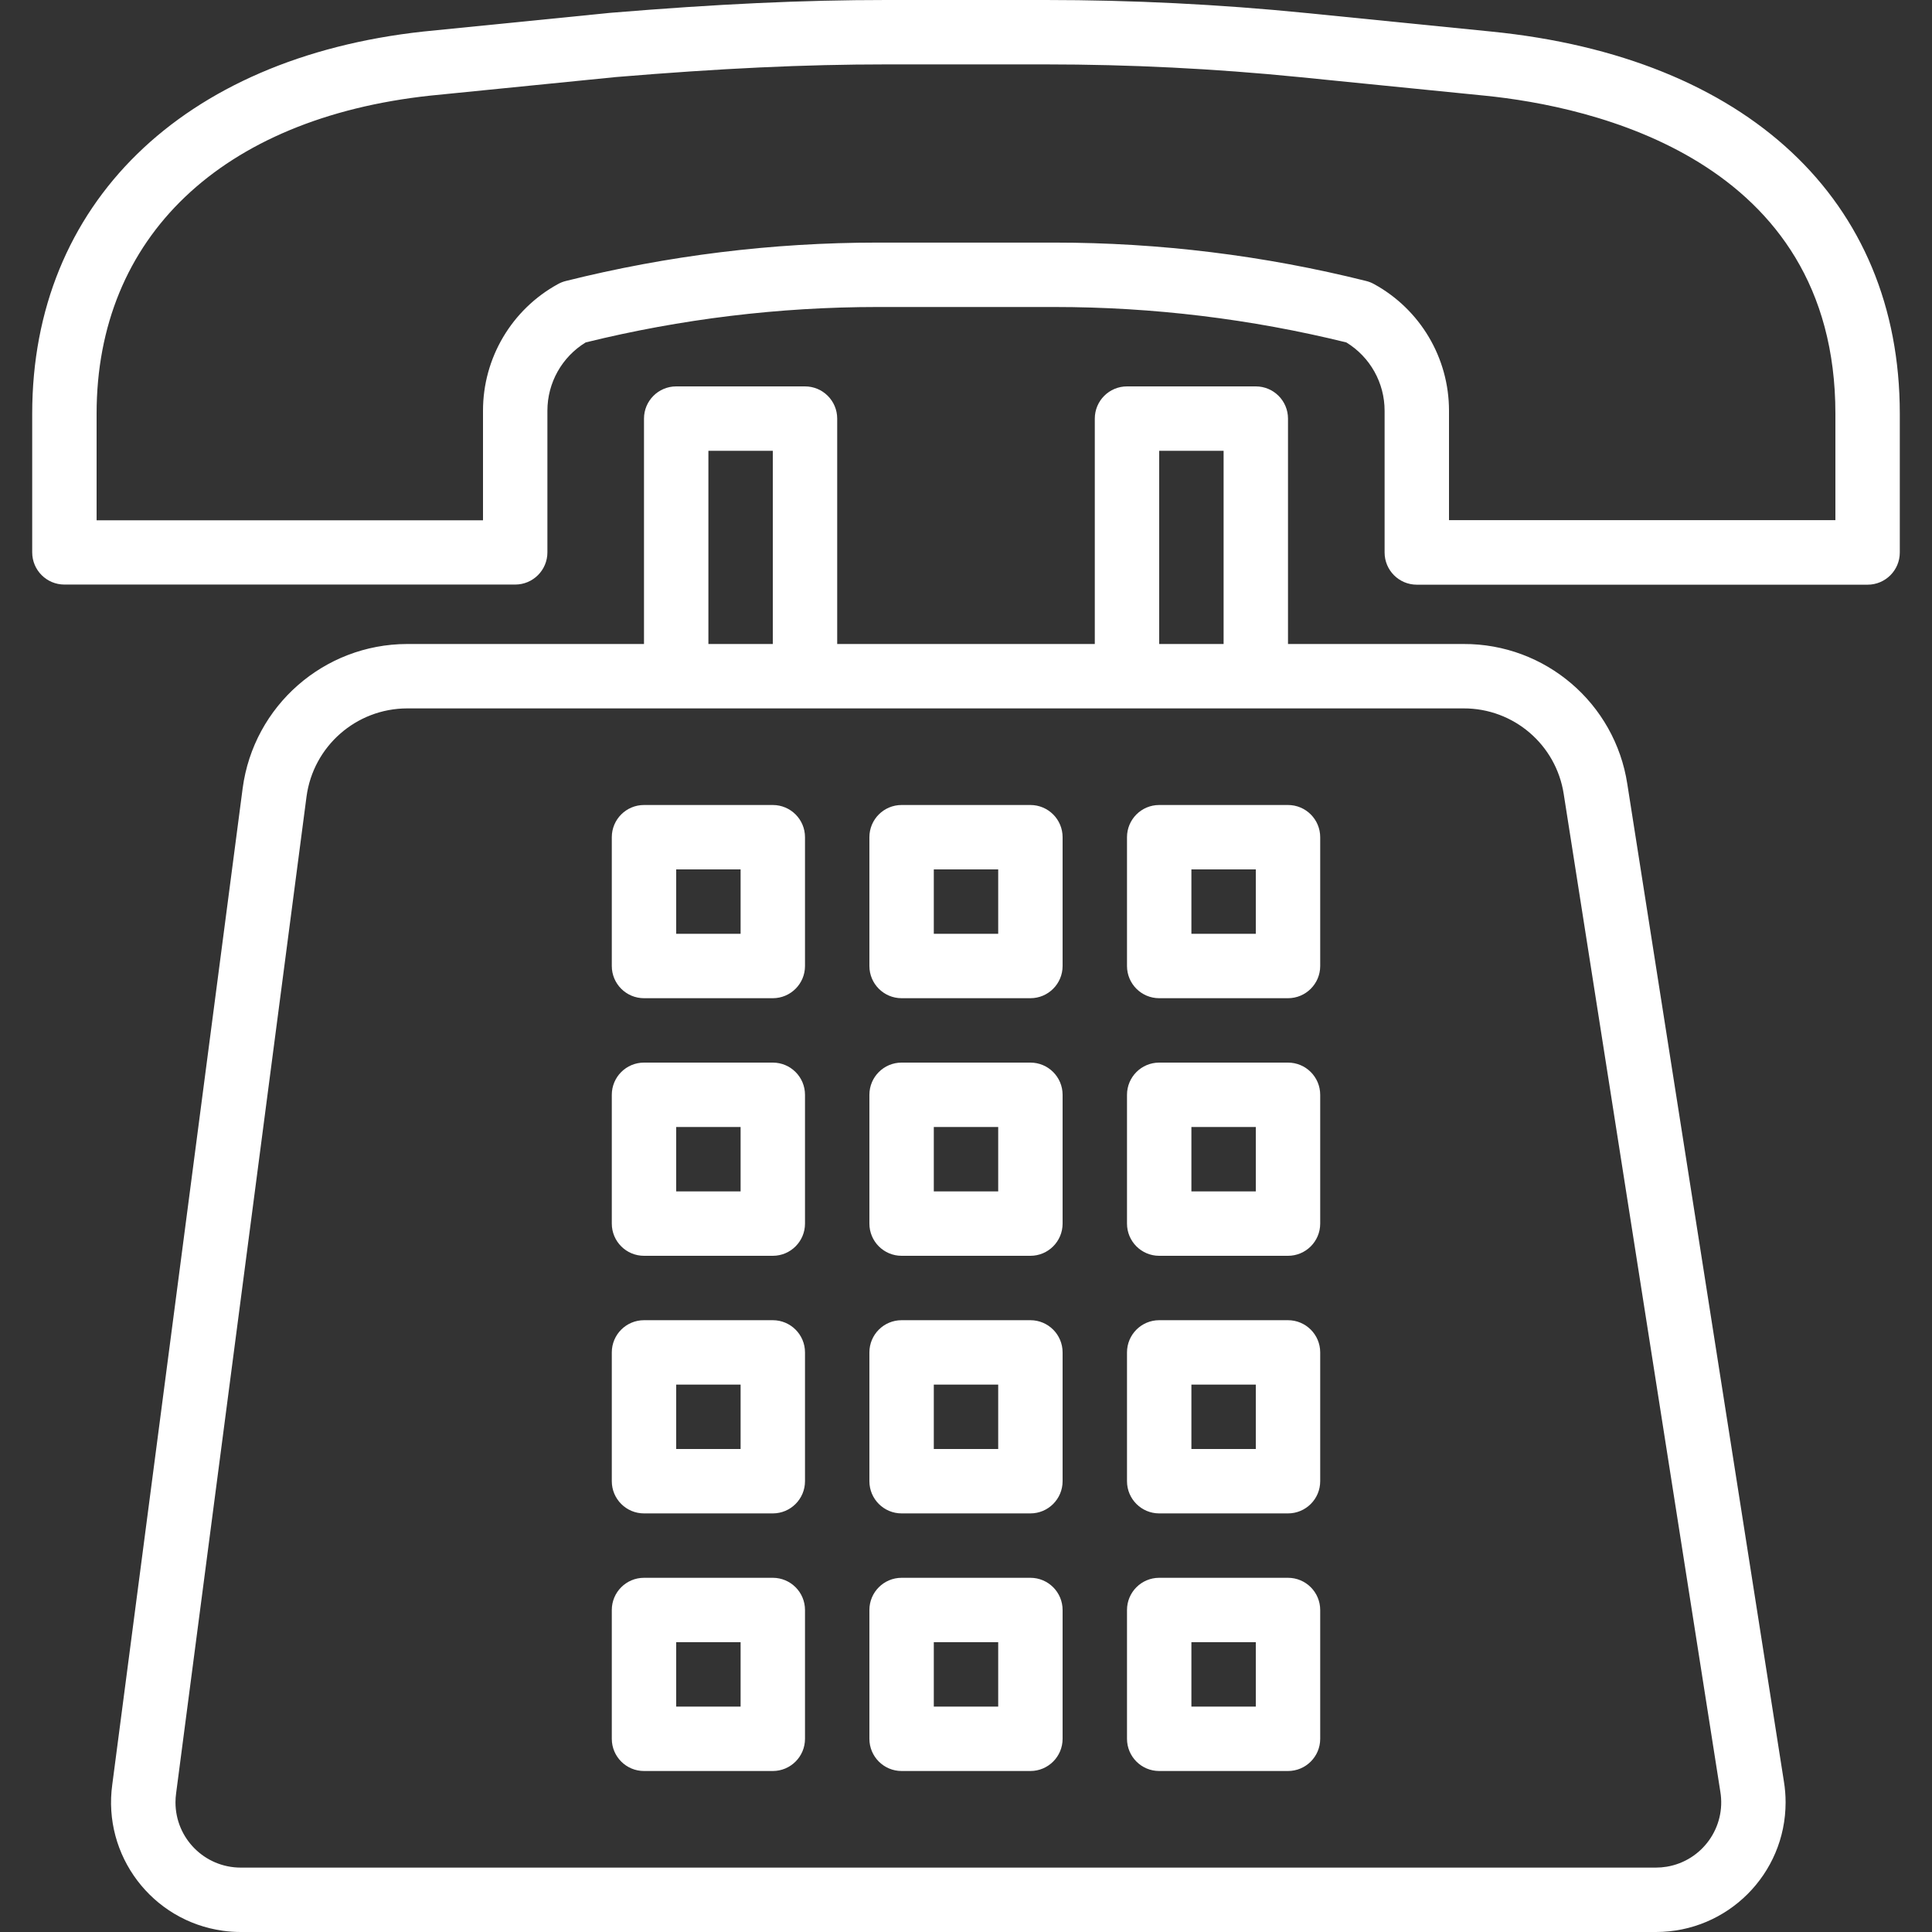
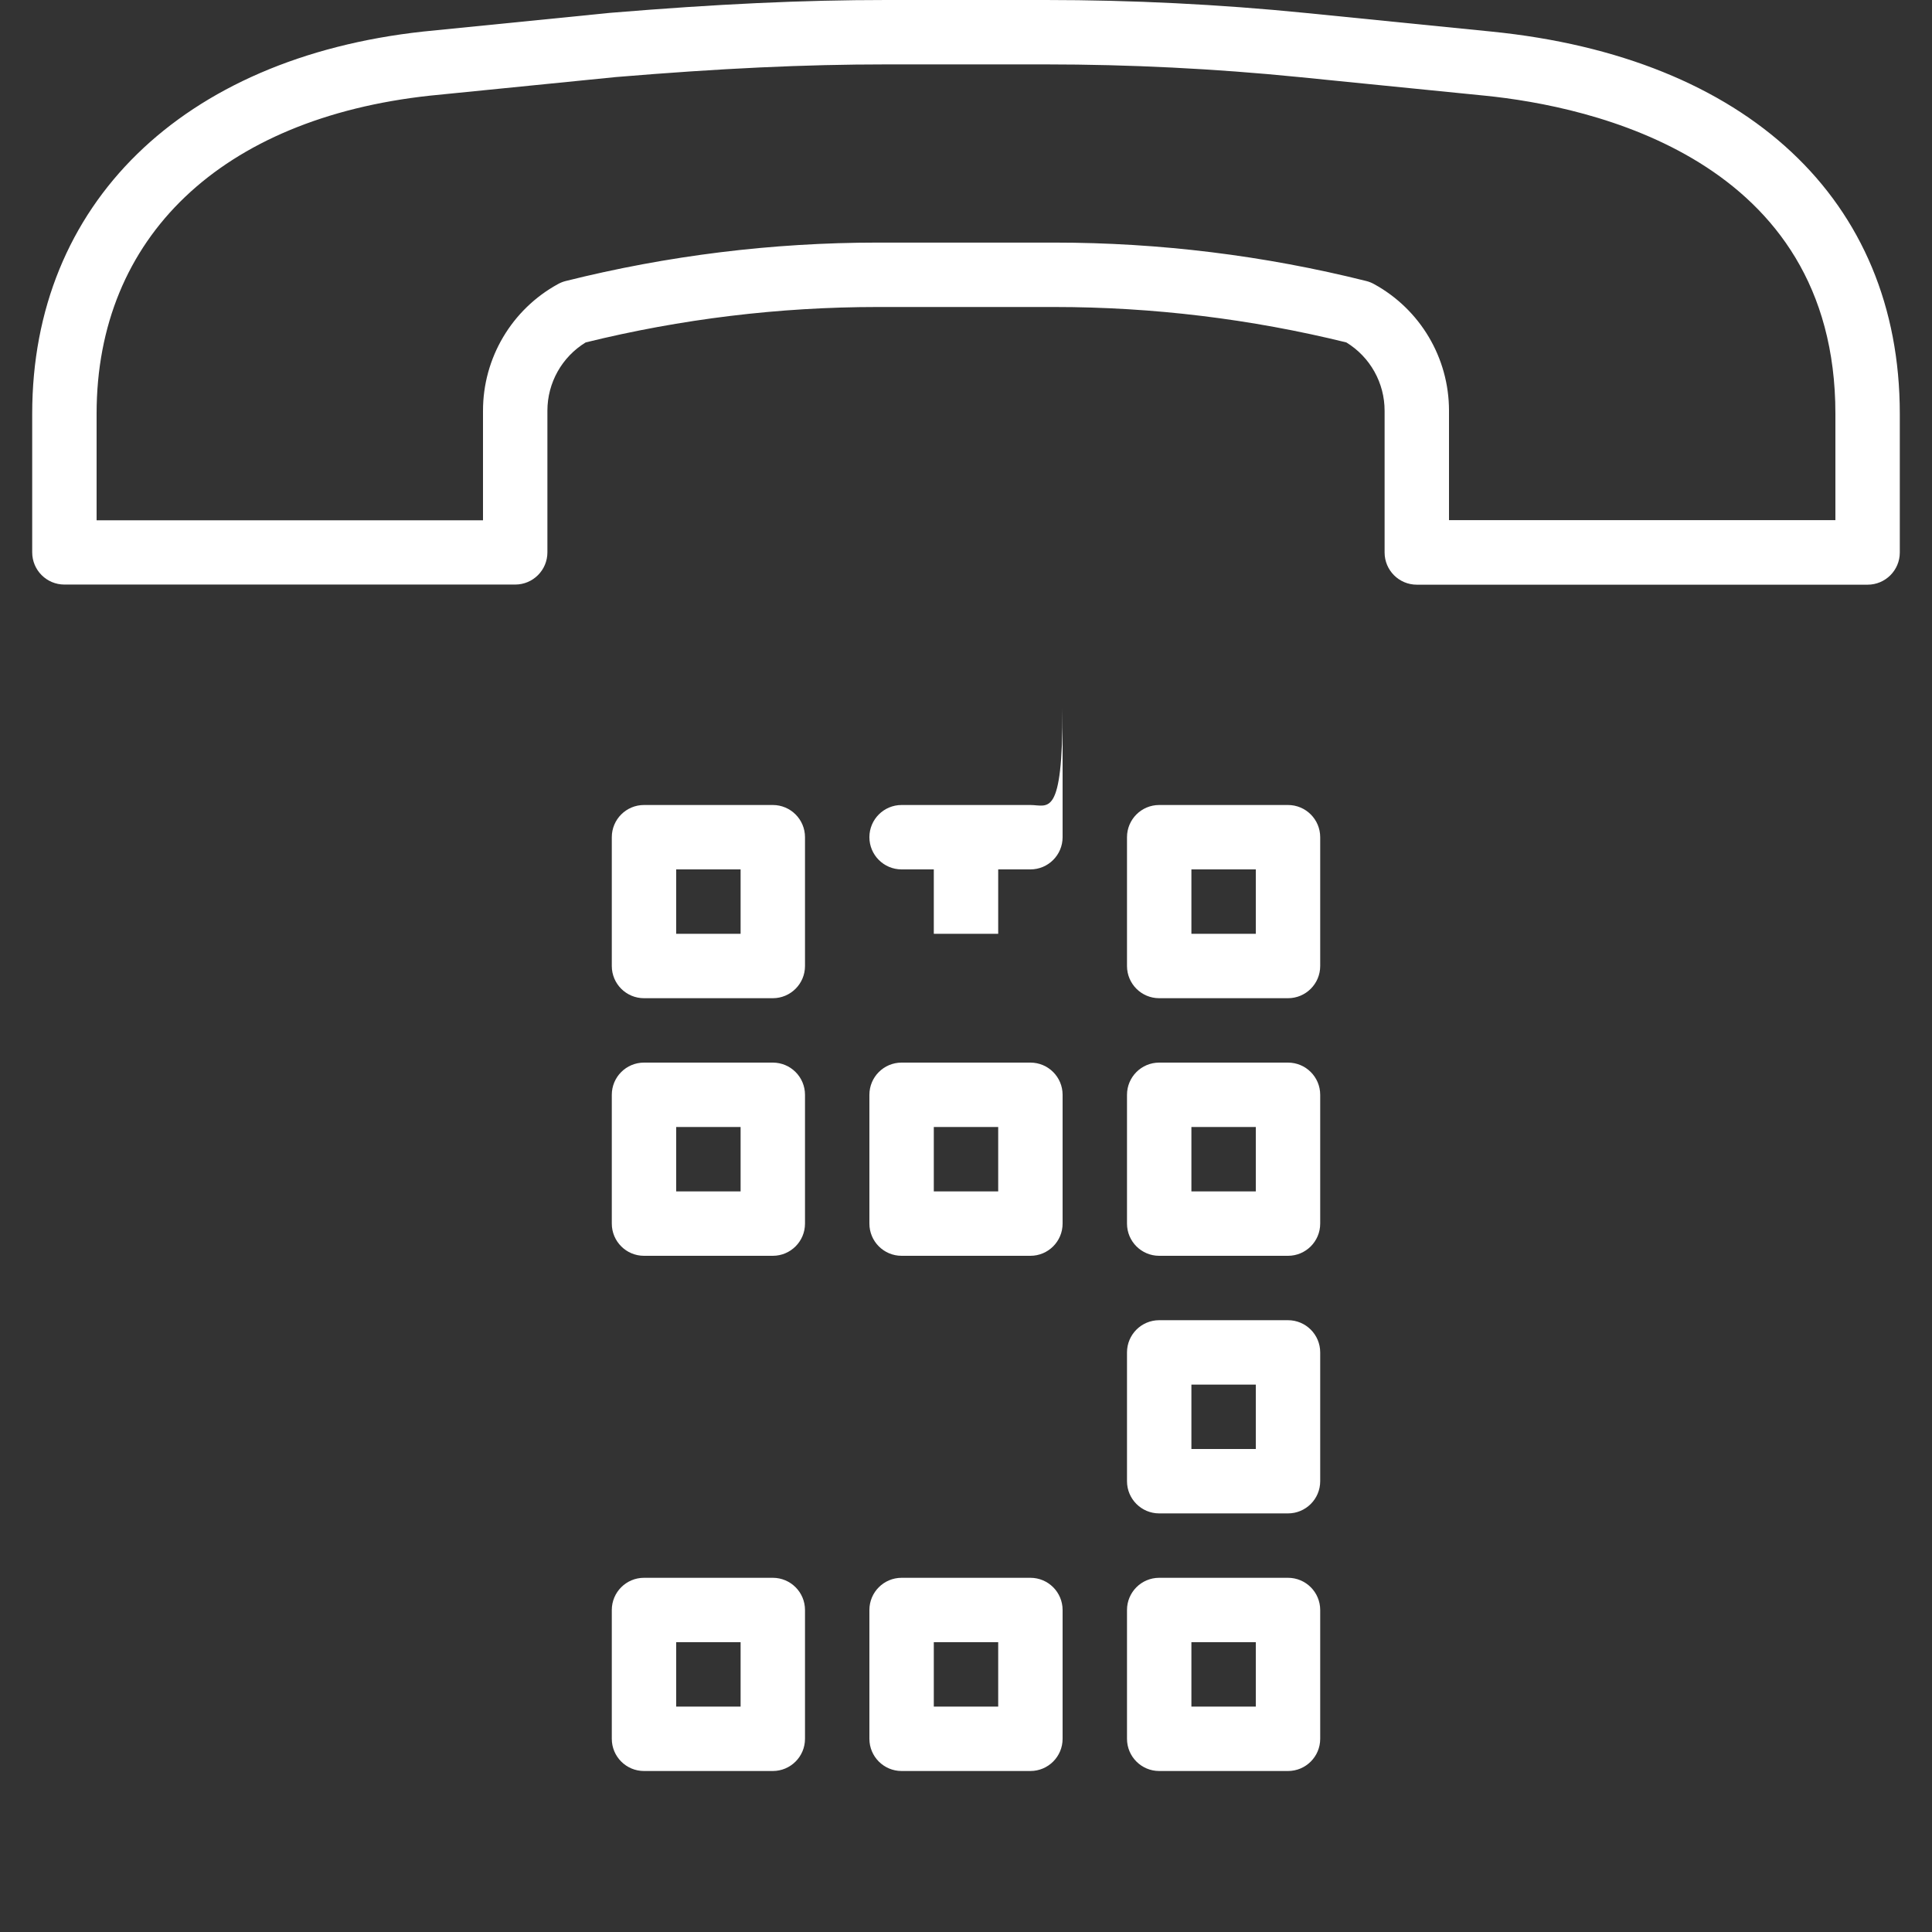
<svg xmlns="http://www.w3.org/2000/svg" version="1.1" id="Capa_1" x="0px" y="0px" viewBox="0 0 480 480" style="enable-background:new 0 0 480 480;" xml:space="preserve">
  <rect x="0" y="0" width="480" height="480" fill="#333333" stroke="none" />
  <g>
    <g>
-       <path fill="#ffffff" d="M443.2,442.56l-38.896-247.752c-3.065-20.085-20.379-34.894-40.696-34.808H320v-56c0-4.418-3.582-8-8-8h-32    c-4.418,0-8,3.582-8,8v56h-64v-56c0-4.418-3.582-8-8-8h-32c-4.418,0-8,3.582-8,8v56h-58.864    c-20.667,0.047-38.118,15.362-40.848,35.848L27.896,443.352c-2.443,17.628,9.867,33.9,27.495,36.343    c1.466,0.203,2.945,0.305,4.425,0.305h351.6c17.788,0.002,32.21-14.416,32.212-32.204    C443.628,446.042,443.485,444.291,443.2,442.56z M288,112h16v48h-16V112z M176,112h16v48h-16V112z M414.094,463.778    c-0.888,0.148-1.786,0.223-2.686,0.222H59.816c-8.956,0.001-16.217-7.258-16.218-16.214c0-0.766,0.054-1.532,0.162-2.29    l32.392-247.568c1.672-12.529,12.344-21.895,24.984-21.928h262.472c12.427-0.052,23.017,9.004,24.896,21.288l38.904,247.832    C428.884,453.949,422.923,462.302,414.094,463.778z" />
-     </g>
+       </g>
  </g>
  <g>
    <g>
-       <path fill="#ffffff" d="M256,200h-32c-4.418,0-8,3.582-8,8v32c0,4.418,3.582,8,8,8h32c4.418,0,8-3.582,8-8v-32C264,203.582,260.418,200,256,200z     M248,232h-16v-16h16V232z" />
+       <path fill="#ffffff" d="M256,200h-32c-4.418,0-8,3.582-8,8c0,4.418,3.582,8,8,8h32c4.418,0,8-3.582,8-8v-32C264,203.582,260.418,200,256,200z     M248,232h-16v-16h16V232z" />
    </g>
  </g>
  <g>
    <g>
      <path fill="#ffffff" d="M192,200h-32c-4.418,0-8,3.582-8,8v32c0,4.418,3.582,8,8,8h32c4.418,0,8-3.582,8-8v-32C200,203.582,196.418,200,192,200z     M184,232h-16v-16h16V232z" />
    </g>
  </g>
  <g>
    <g>
      <path fill="#ffffff" d="M320,200h-32c-4.418,0-8,3.582-8,8v32c0,4.418,3.582,8,8,8h32c4.418,0,8-3.582,8-8v-32C328,203.582,324.418,200,320,200z     M312,232h-16v-16h16V232z" />
    </g>
  </g>
  <g>
    <g>
      <path fill="#ffffff" d="M256,264h-32c-4.418,0-8,3.582-8,8v32c0,4.418,3.582,8,8,8h32c4.418,0,8-3.582,8-8v-32C264,267.582,260.418,264,256,264z     M248,296h-16v-16h16V296z" />
    </g>
  </g>
  <g>
    <g>
      <path fill="#ffffff" d="M192,264h-32c-4.418,0-8,3.582-8,8v32c0,4.418,3.582,8,8,8h32c4.418,0,8-3.582,8-8v-32C200,267.582,196.418,264,192,264z     M184,296h-16v-16h16V296z" />
    </g>
  </g>
  <g>
    <g>
      <path fill="#ffffff" d="M320,264h-32c-4.418,0-8,3.582-8,8v32c0,4.418,3.582,8,8,8h32c4.418,0,8-3.582,8-8v-32C328,267.582,324.418,264,320,264z     M312,296h-16v-16h16V296z" />
    </g>
  </g>
  <g>
    <g>
-       <path fill="#ffffff" d="M256,328h-32c-4.418,0-8,3.582-8,8v32c0,4.418,3.582,8,8,8h32c4.418,0,8-3.582,8-8v-32C264,331.582,260.418,328,256,328z     M248,360h-16v-16h16V360z" />
-     </g>
+       </g>
  </g>
  <g>
    <g>
-       <path fill="#ffffff" d="M192,328h-32c-4.418,0-8,3.582-8,8v32c0,4.418,3.582,8,8,8h32c4.418,0,8-3.582,8-8v-32C200,331.582,196.418,328,192,328z     M184,360h-16v-16h16V360z" />
-     </g>
+       </g>
  </g>
  <g>
    <g>
      <path fill="#ffffff" d="M320,328h-32c-4.418,0-8,3.582-8,8v32c0,4.418,3.582,8,8,8h32c4.418,0,8-3.582,8-8v-32C328,331.582,324.418,328,320,328z     M312,360h-16v-16h16V360z" />
    </g>
  </g>
  <g>
    <g>
      <path fill="#ffffff" d="M256,392h-32c-4.418,0-8,3.582-8,8v32c0,4.418,3.582,8,8,8h32c4.418,0,8-3.582,8-8v-32C264,395.582,260.418,392,256,392z     M248,424h-16v-16h16V424z" />
    </g>
  </g>
  <g>
    <g>
      <path fill="#ffffff" d="M192,392h-32c-4.418,0-8,3.582-8,8v32c0,4.418,3.582,8,8,8h32c4.418,0,8-3.582,8-8v-32C200,395.582,196.418,392,192,392z     M184,424h-16v-16h16V424z" />
    </g>
  </g>
  <g>
    <g>
      <path fill="#ffffff" d="M320,392h-32c-4.418,0-8,3.582-8,8v32c0,4.418,3.582,8,8,8h32c4.418,0,8-3.582,8-8v-32C328,395.582,324.418,392,320,392z     M312,424h-16v-16h16V424z" />
    </g>
  </g>
  <g>
    <g>
      <path fill="#ffffff" d="M472,137.232v-34.464c0-53.088-37.944-88.576-101.496-94.928L324.208,3.2c-21.352-2.128-43.016-3.2-64.4-3.2h-39.616    c-20.736,0-41.888,0.984-68.712,3.2l-46.352,4.64C45.216,14.4,8,50.736,8,102.768v34.464c0,4.418,3.582,8,8,8h112    c4.418,0,8-3.582,8-8v-35.2c0.001-6.924,3.604-13.349,9.512-16.96c23.731-5.842,48.081-8.797,72.52-8.8h43.936    c24.439,0.003,48.789,2.958,72.52,8.8c5.918,3.617,9.522,10.057,9.512,16.992v35.2c0,4.418,3.582,8,8,8h112c4.418,0,8-3.582,8-8    C472,137.253,472,137.243,472,137.232z M456,129.232h-96v-27.2c0.004-13.115-7.154-25.185-18.664-31.472    c-0.597-0.329-1.235-0.579-1.896-0.744c-25.336-6.338-51.355-9.543-77.472-9.544h-43.936c-26.117,0.001-52.135,3.206-77.472,9.544    c-0.661,0.165-1.299,0.415-1.896,0.744c-11.52,6.292-18.68,18.378-18.664,31.504v27.2H24v-26.496    c0-43.832,30.976-73.368,82.792-79l46.144-4.616C179.2,16.968,199.912,16,220.192,16h39.616c20.856,0,41.992,1.056,62.816,3.136    l46.28,4.632C395.096,26.4,456,39.32,456,102.768V129.232z" />
    </g>
  </g>
  <g>
</g>
  <g>
</g>
  <g>
</g>
  <g>
</g>
  <g>
</g>
  <g>
</g>
  <g>
</g>
  <g>
</g>
  <g>
</g>
  <g>
</g>
  <g>
</g>
  <g>
</g>
  <g>
</g>
  <g>
</g>
  <g>
</g>
</svg>